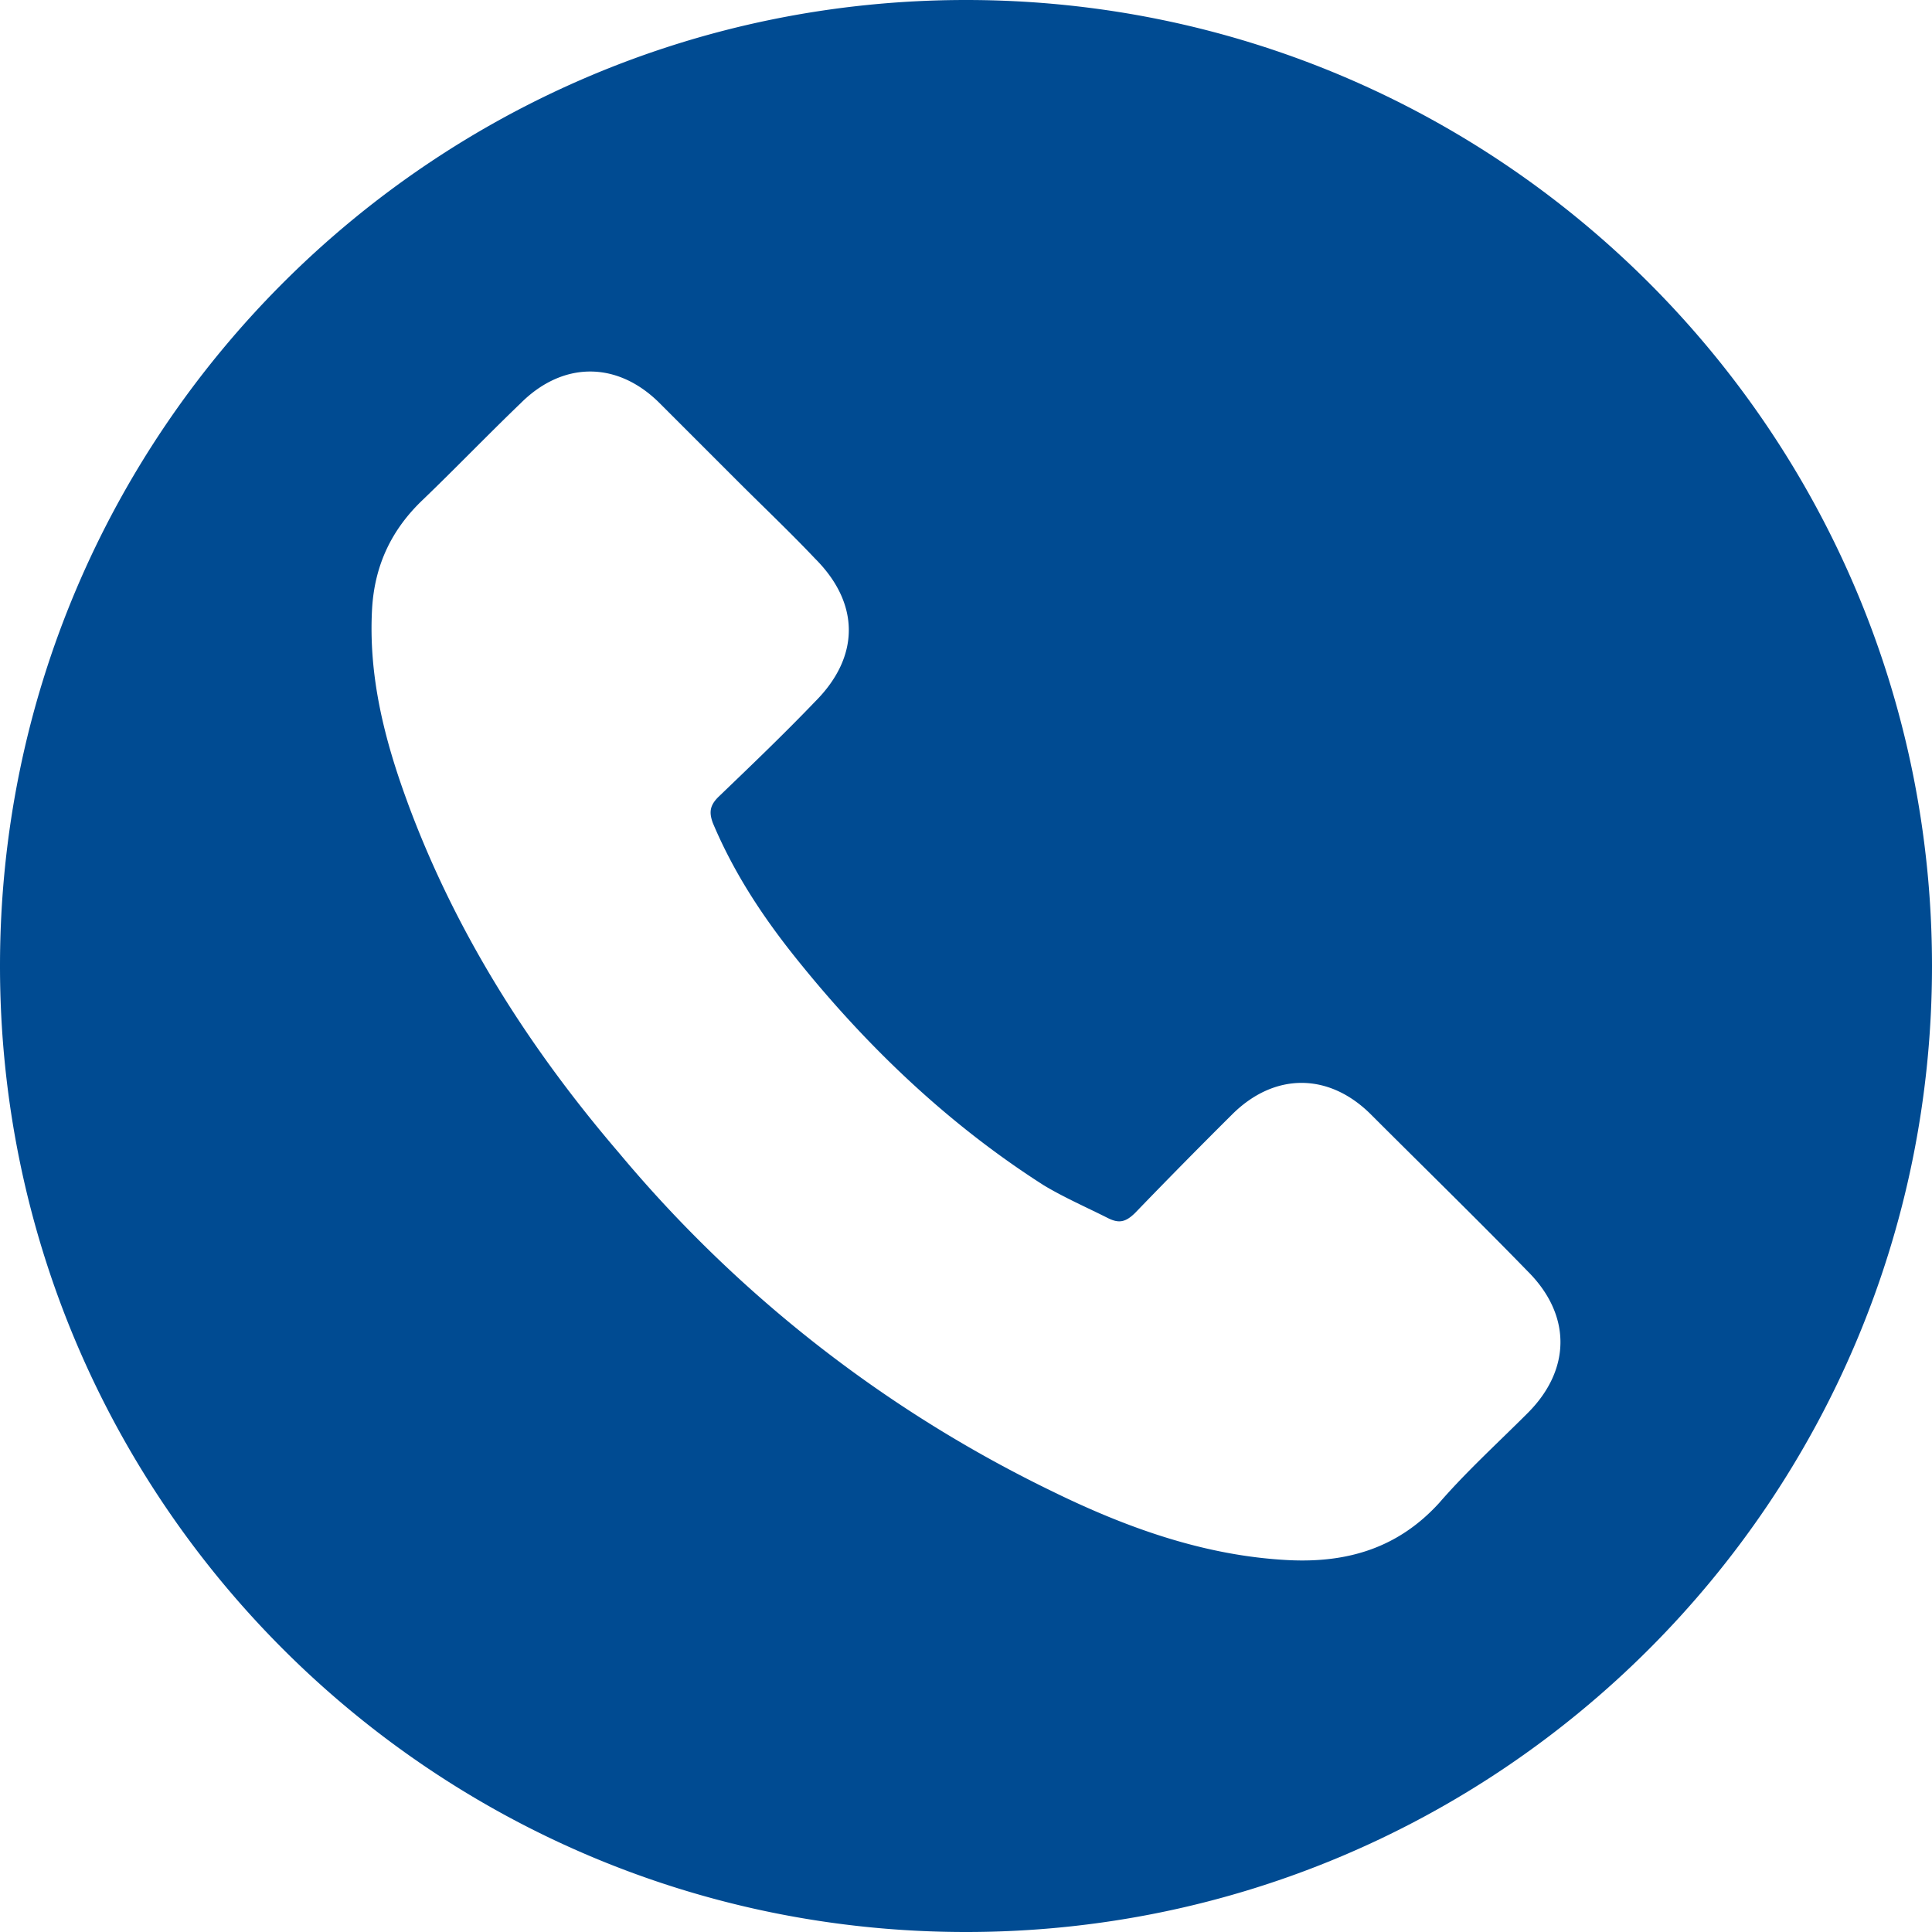
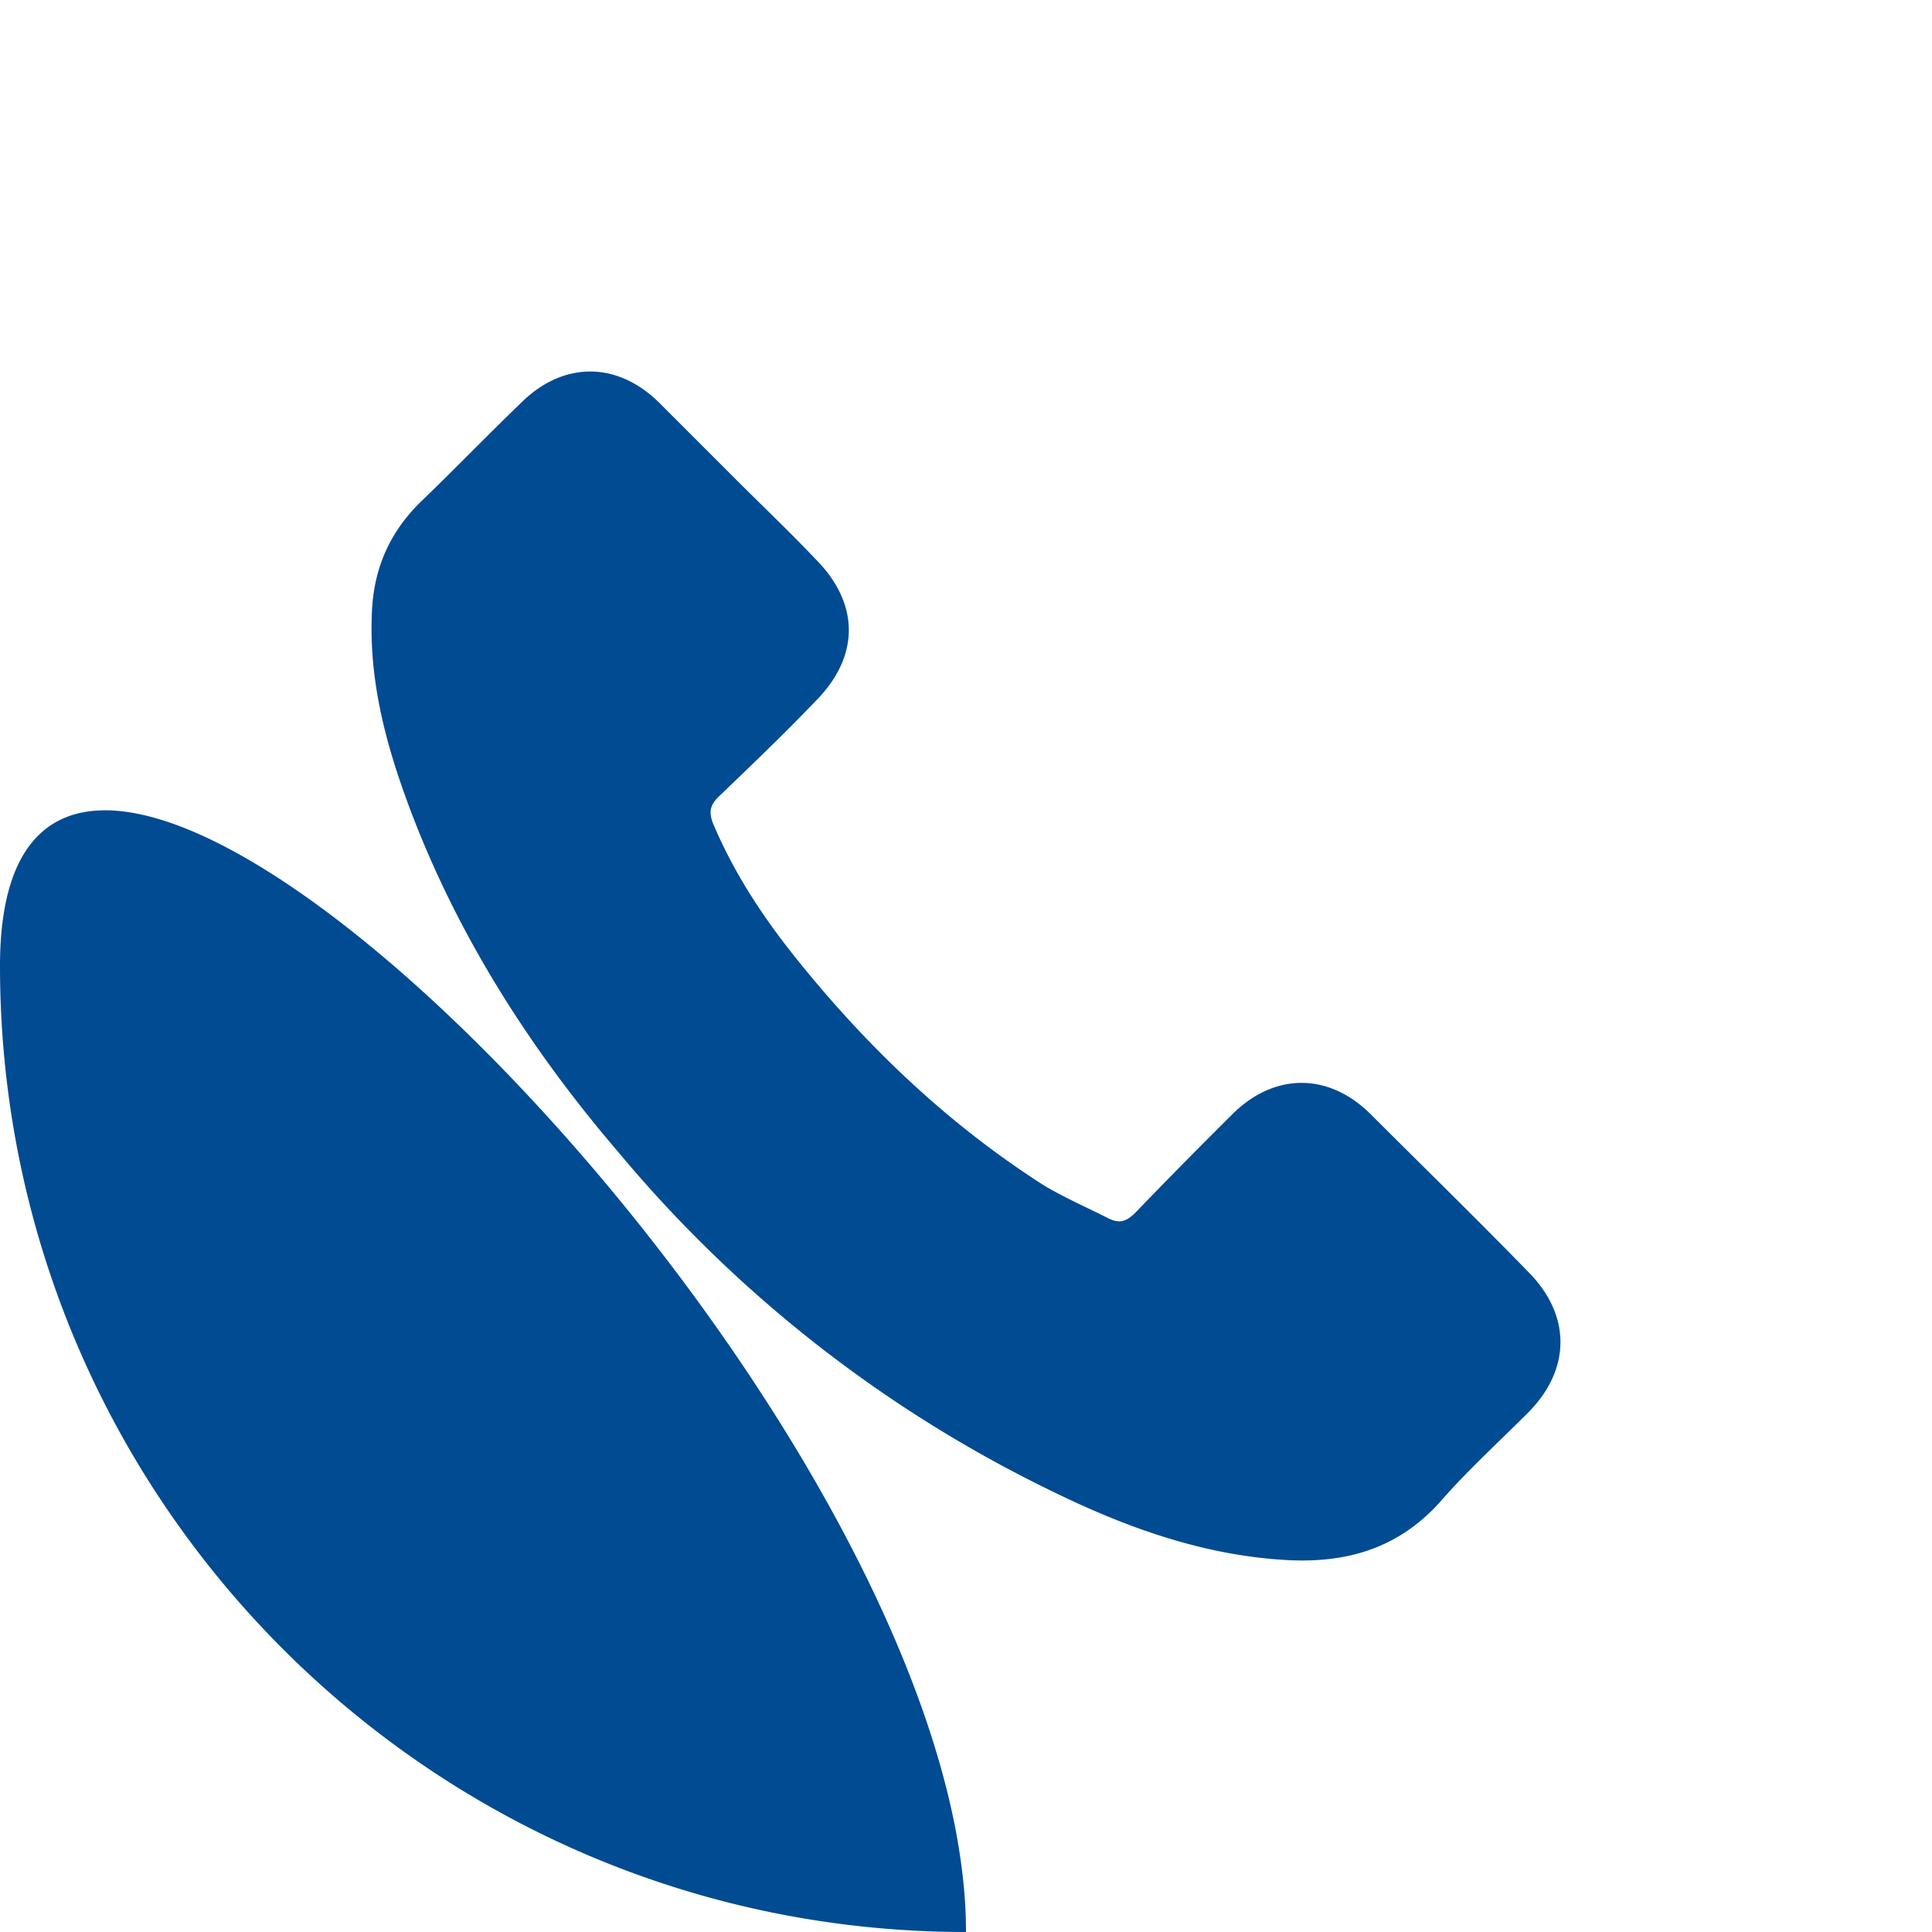
<svg xmlns="http://www.w3.org/2000/svg" width="24" height="24" viewBox="0 0 24 24">
-   <path fill="#004B92" fill-rule="evenodd" d="M12 24C5.373 24 0 18.627 0 12S5.373 0 12 0s12 5.373 12 12-5.373 12-12 12zM5.063 9.969c.593 1.608 1.507 3.047 2.624 4.35a16.215 16.215 0 0 0 5.366 4.198c.931.458 1.913.813 2.963.864.728.034 1.354-.153 1.862-.711.338-.39.728-.745 1.1-1.117.542-.542.542-1.22 0-1.76-.643-.661-1.303-1.304-1.947-1.948-.524-.524-1.201-.524-1.726 0a81.03 81.03 0 0 0-1.202 1.22c-.119.118-.203.135-.339.067-.27-.136-.541-.254-.795-.406-1.168-.745-2.167-1.693-3.03-2.76-.44-.541-.813-1.1-1.084-1.743-.05-.136-.034-.22.068-.322.406-.39.813-.779 1.202-1.185.559-.558.559-1.219 0-1.777-.305-.322-.626-.627-.948-.948l-.982-.982c-.525-.525-1.202-.525-1.727 0-.406.39-.812.812-1.218 1.202-.39.372-.593.812-.627 1.337-.05.847.153 1.642.44 2.42z" />
+   <path fill="#004B92" fill-rule="evenodd" d="M12 24C5.373 24 0 18.627 0 12s12 5.373 12 12-5.373 12-12 12zM5.063 9.969c.593 1.608 1.507 3.047 2.624 4.35a16.215 16.215 0 0 0 5.366 4.198c.931.458 1.913.813 2.963.864.728.034 1.354-.153 1.862-.711.338-.39.728-.745 1.1-1.117.542-.542.542-1.22 0-1.76-.643-.661-1.303-1.304-1.947-1.948-.524-.524-1.201-.524-1.726 0a81.03 81.03 0 0 0-1.202 1.22c-.119.118-.203.135-.339.067-.27-.136-.541-.254-.795-.406-1.168-.745-2.167-1.693-3.03-2.76-.44-.541-.813-1.1-1.084-1.743-.05-.136-.034-.22.068-.322.406-.39.813-.779 1.202-1.185.559-.558.559-1.219 0-1.777-.305-.322-.626-.627-.948-.948l-.982-.982c-.525-.525-1.202-.525-1.727 0-.406.39-.812.812-1.218 1.202-.39.372-.593.812-.627 1.337-.05.847.153 1.642.44 2.42z" />
</svg>